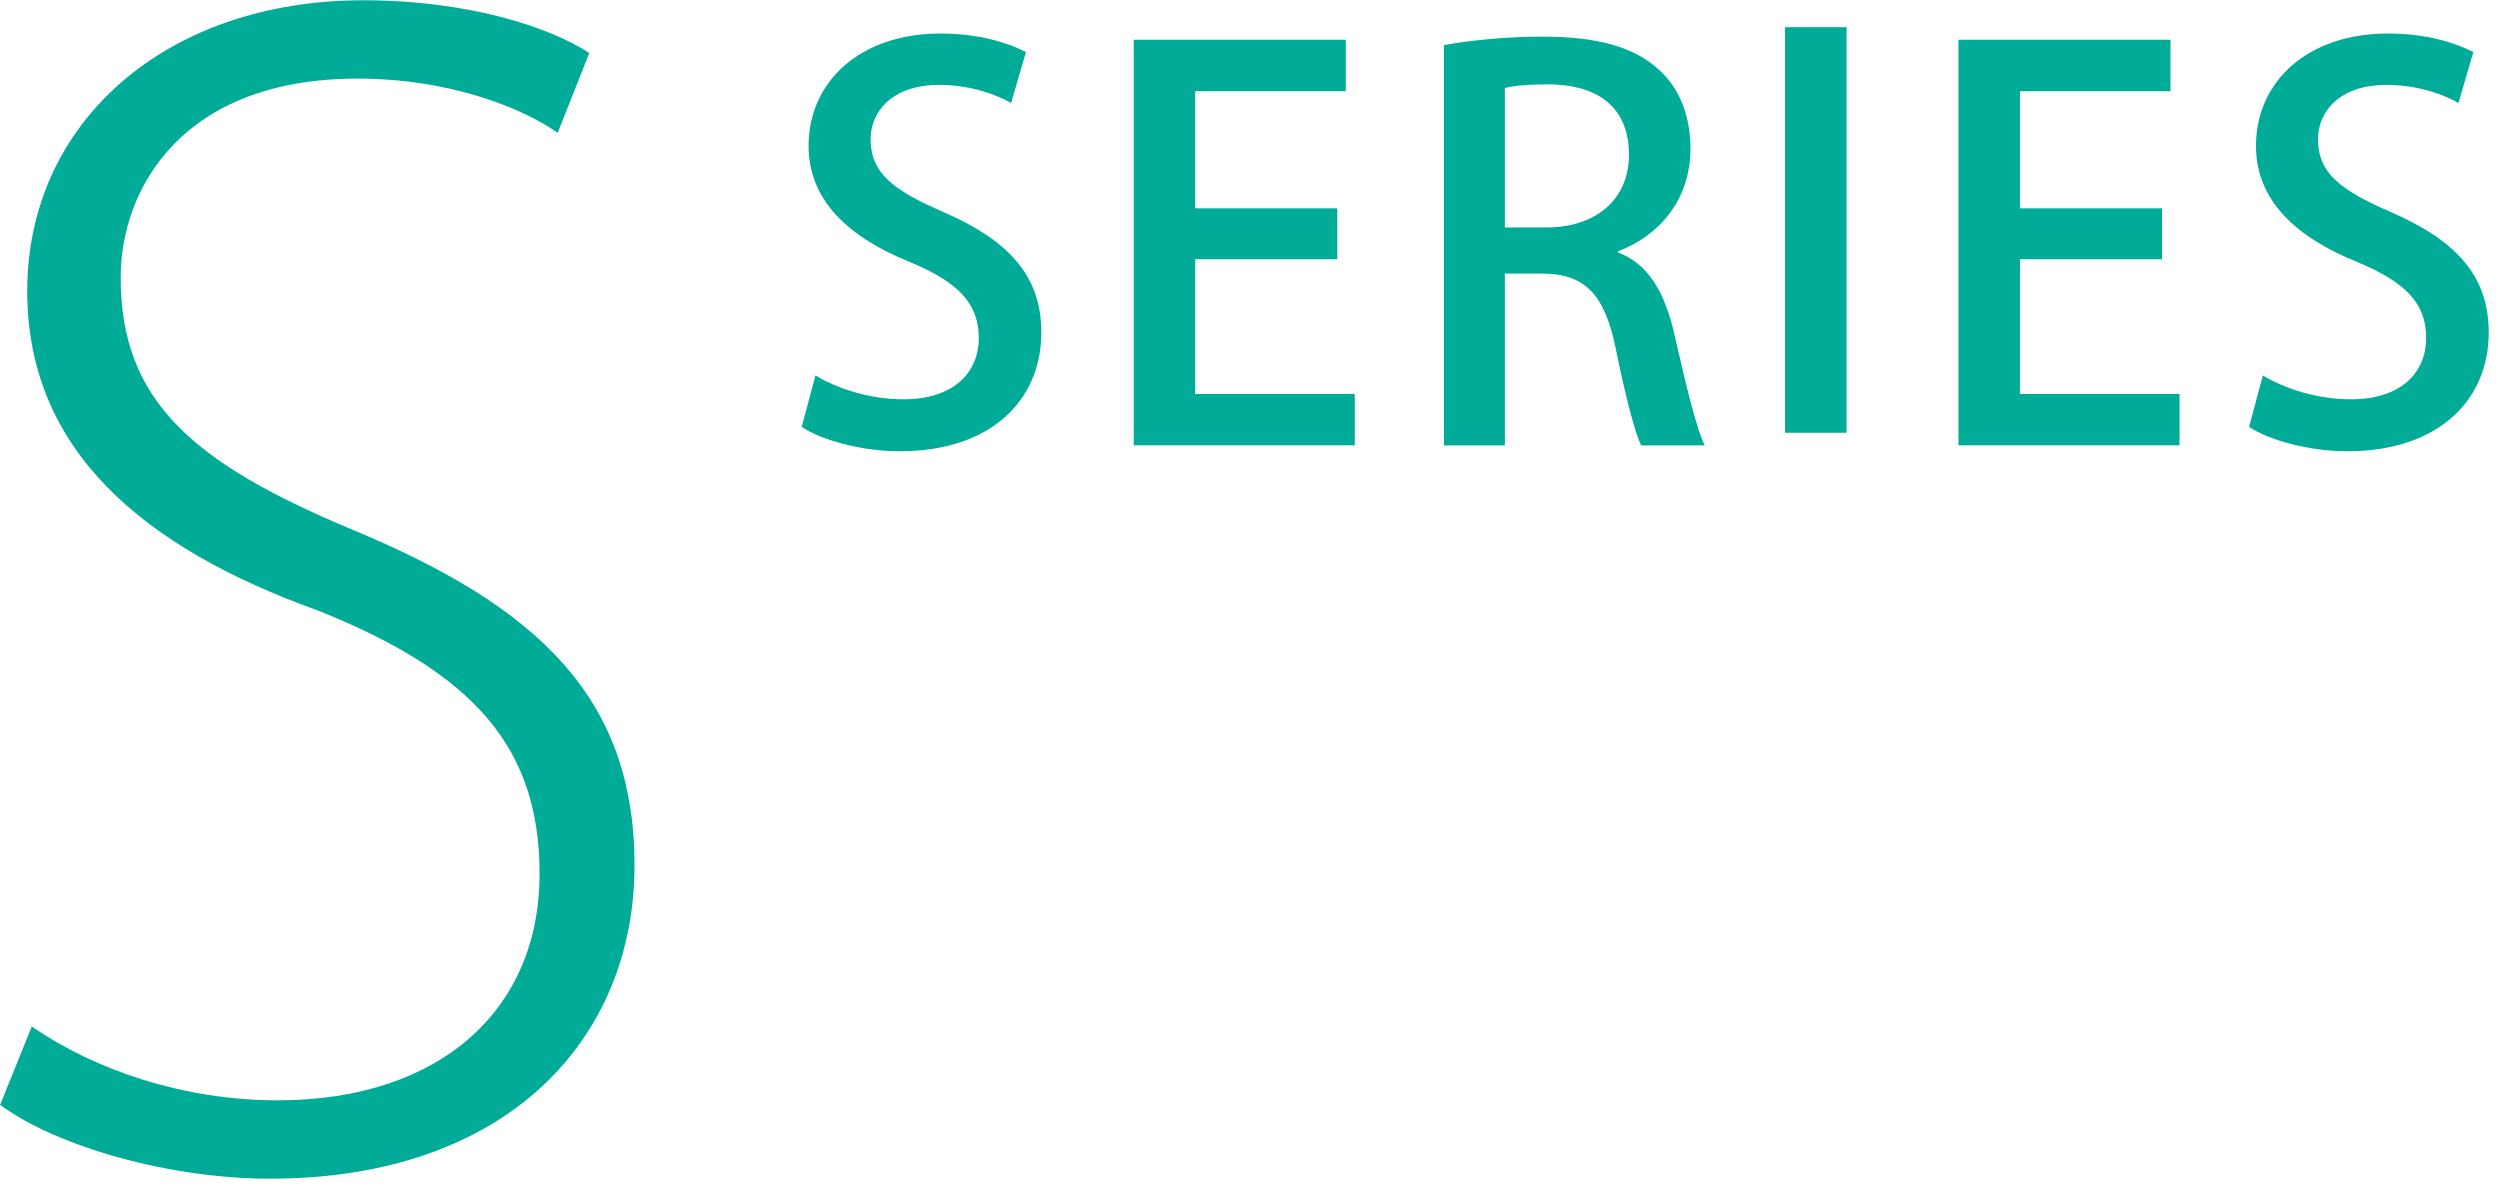
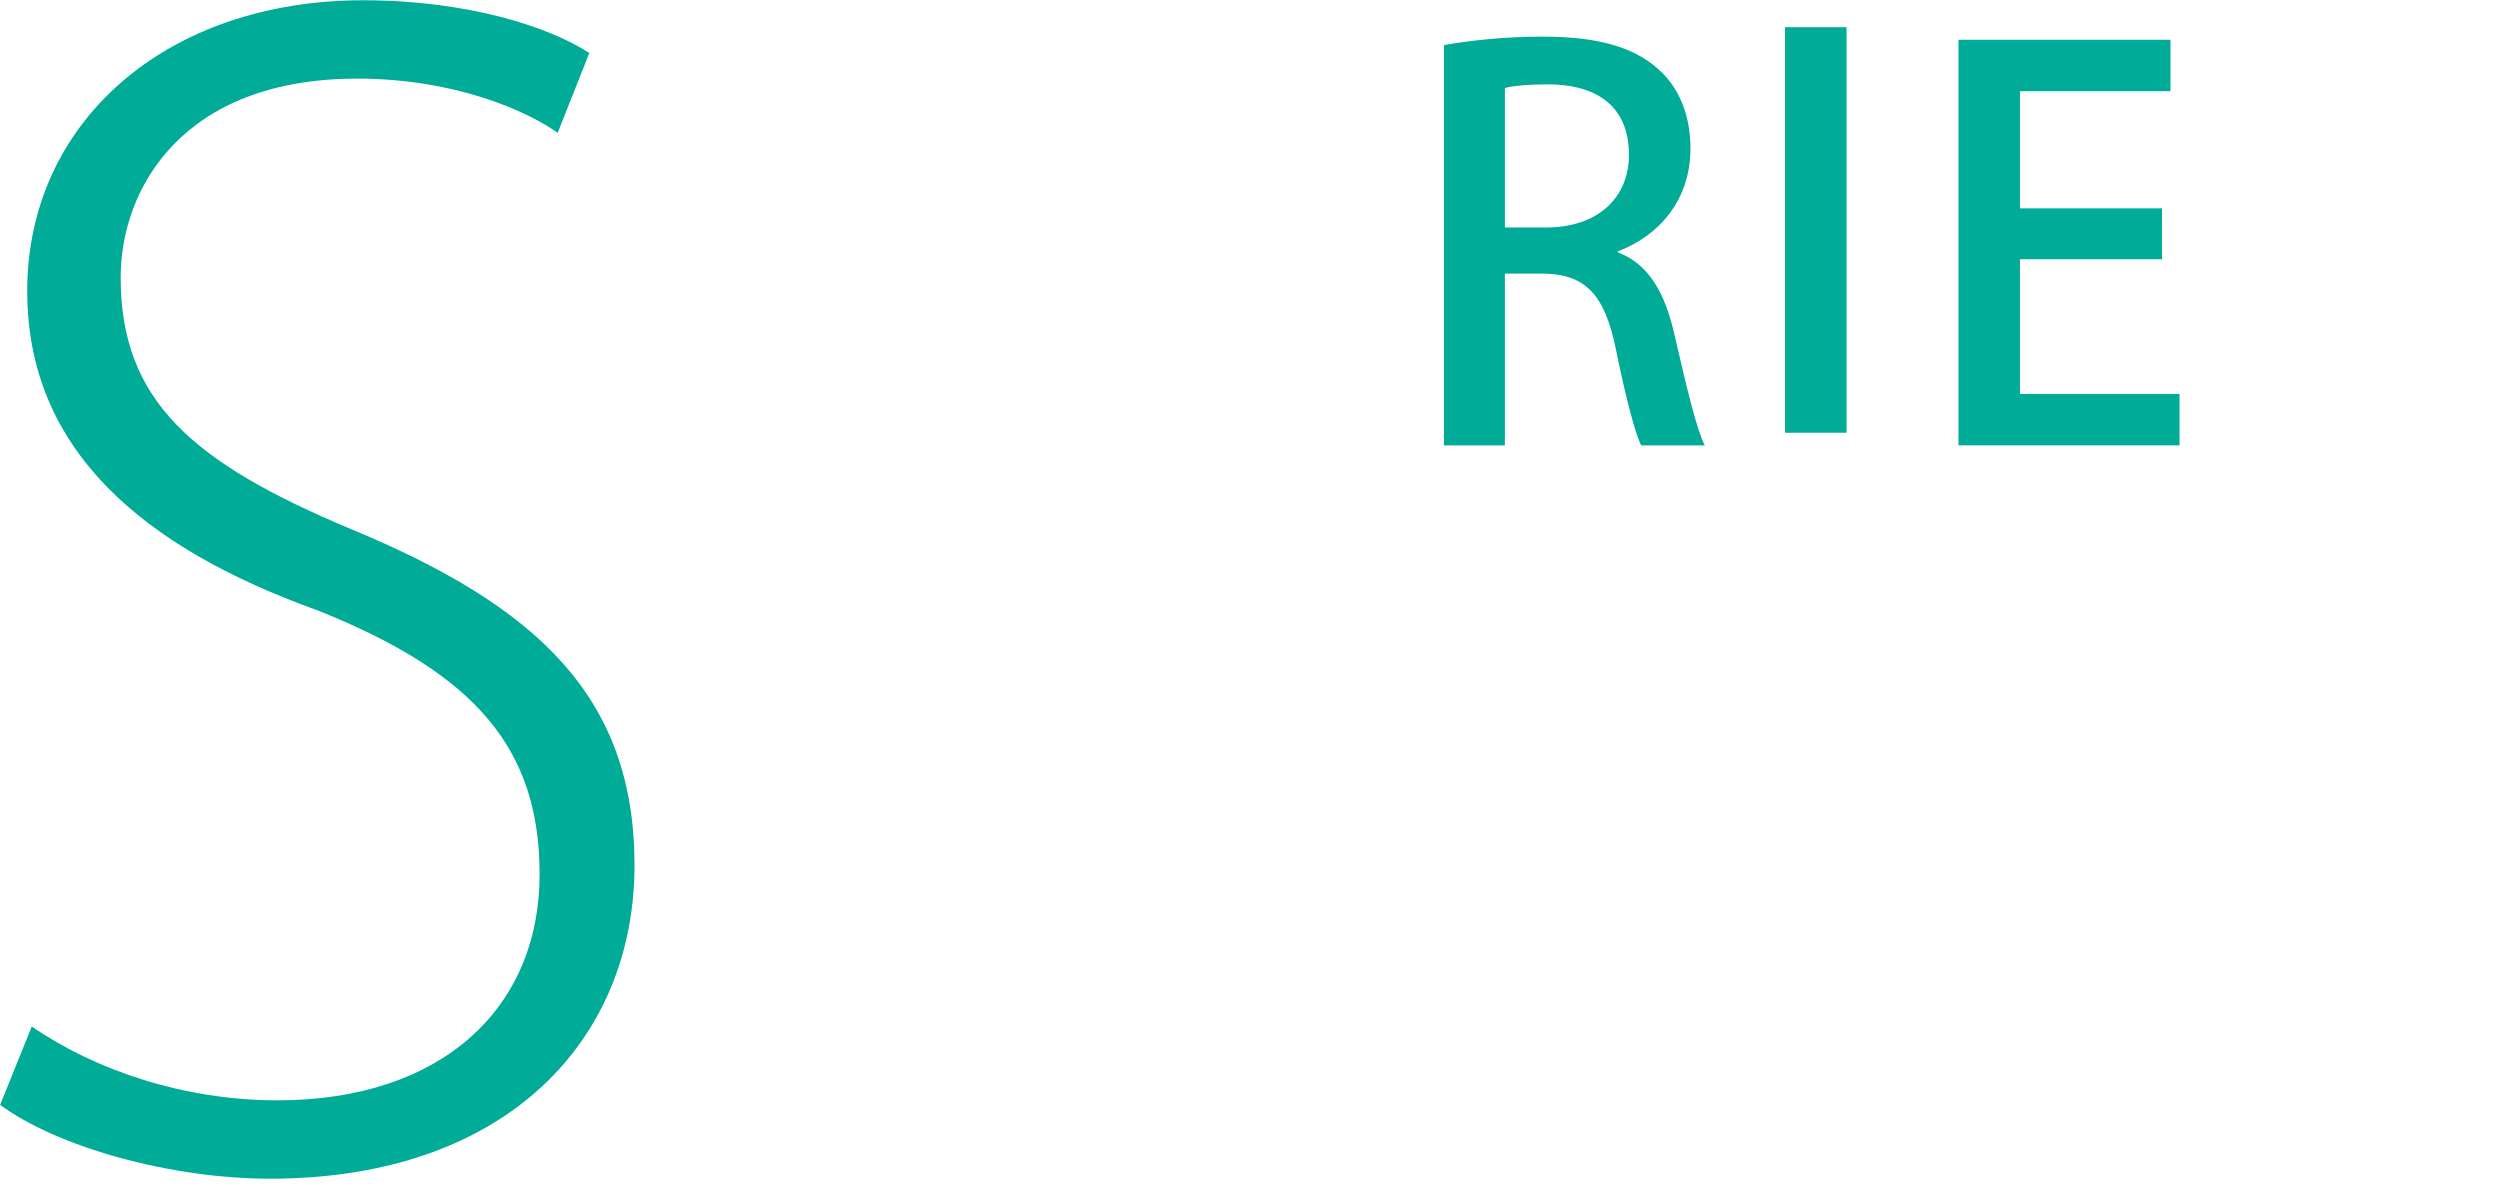
<svg xmlns="http://www.w3.org/2000/svg" width="100%" height="100%" viewBox="0 0 115 55" version="1.1" xml:space="preserve" style="fill-rule:evenodd;clip-rule:evenodd;stroke-linejoin:round;stroke-miterlimit:2;">
  <g transform="matrix(1.333,0,0,1.333,25.653,48.12)">
    <path d="M0,-31.514C-1.092,-32.294 -3.588,-33.386 -6.916,-33.386C-12.948,-33.386 -15.08,-29.59 -15.08,-26.522C-15.08,-22.257 -12.584,-20.125 -7.124,-17.837C-0.728,-15.185 2.652,-12.065 2.652,-6.241C2.652,-0.261 -1.716,4.576 -9.932,4.576C-13.364,4.576 -17.265,3.484 -19.24,2.028L-18.148,-0.677C-15.965,0.832 -12.896,1.872 -9.672,1.872C-4.004,1.872 -0.624,-1.301 -0.624,-5.929C-0.624,-10.245 -2.808,-12.845 -8.268,-15.029C-14.353,-17.213 -18.305,-20.593 -18.305,-26.054C-18.305,-31.878 -13.521,-36.09 -6.708,-36.09C-3.068,-36.09 -0.26,-35.154 1.092,-34.27L0,-31.514Z" style="fill:rgb(0,172,151);fill-rule:nonzero;" />
  </g>
  <g transform="matrix(1.333,0,0,1.333,46.511,17.564)">
-     <path d="M0,-9.624C-0.458,-9.88 -1.336,-10.246 -2.488,-10.246C-4.153,-10.246 -4.849,-9.276 -4.849,-8.38C-4.849,-7.19 -4.062,-6.605 -2.287,-5.837C-0.037,-4.849 1.043,-3.623 1.043,-1.702C1.043,0.64 -0.695,2.396 -3.843,2.396C-5.159,2.396 -6.55,2.012 -7.227,1.555L-6.751,-0.22C-6.001,0.237 -4.867,0.603 -3.714,0.603C-2.05,0.603 -1.116,-0.257 -1.116,-1.519C-1.116,-2.708 -1.83,-3.44 -3.495,-4.135C-5.58,-4.977 -6.989,-6.239 -6.989,-8.142C-6.989,-10.356 -5.215,-12.02 -2.434,-12.02C-1.098,-12.02 -0.092,-11.691 0.512,-11.38L0,-9.624Z" style="fill:rgb(0,172,151);fill-rule:nonzero;" />
-   </g>
+     </g>
  <g transform="matrix(1.333,0,0,1.333,62.32,1.829)">
-     <path d="M0,13.996L-7.629,13.996L-7.629,0L-0.311,0L-0.311,1.775L-5.507,1.775L-5.507,5.818L-0.604,5.818L-0.604,7.574L-5.507,7.574L-5.507,12.222L0,12.222L0,13.996Z" style="fill:rgb(0,172,151);fill-rule:nonzero;" />
-   </g>
+     </g>
  <g transform="matrix(1.333,0,0,1.333,71.127,11.709)">
    <path d="M0,-0.934C1.757,-0.934 2.854,-1.94 2.854,-3.44C2.854,-5.251 1.574,-5.873 0.056,-5.873C-0.658,-5.873 -1.171,-5.819 -1.427,-5.746L-1.427,-0.934L0,-0.934ZM2.471,-0.074C3.513,0.31 4.099,1.298 4.428,2.78C4.849,4.609 5.196,6.055 5.471,6.586L3.275,6.586C3.074,6.183 2.745,4.957 2.397,3.237C2.013,1.371 1.336,0.658 -0.146,0.658L-1.427,0.658L-1.427,6.586L-3.53,6.586L-3.53,-7.227C-2.634,-7.392 -1.39,-7.52 -0.128,-7.52C1.702,-7.52 2.982,-7.191 3.86,-6.404C4.593,-5.764 4.977,-4.794 4.977,-3.66C4.977,-1.867 3.879,-0.641 2.471,-0.111L2.471,-0.074Z" style="fill:rgb(0,172,151);fill-rule:nonzero;" />
  </g>
  <g transform="matrix(1.333,0,0,1.333,-94.486,-2276.46)">
    <rect x="132.482" y="1708.71" width="2.122" height="13.996" style="fill:rgb(0,172,151);" />
  </g>
  <g transform="matrix(1.333,0,0,1.333,100.259,1.829)">
    <path d="M0,13.996L-7.629,13.996L-7.629,0L-0.312,0L-0.312,1.775L-5.507,1.775L-5.507,5.818L-0.604,5.818L-0.604,7.574L-5.507,7.574L-5.507,12.222L0,12.222L0,13.996Z" style="fill:rgb(0,172,151);fill-rule:nonzero;" />
  </g>
  <g transform="matrix(1.333,0,0,1.333,113.091,17.564)">
-     <path d="M0,-9.624C-0.458,-9.88 -1.336,-10.246 -2.488,-10.246C-4.153,-10.246 -4.849,-9.276 -4.849,-8.38C-4.849,-7.19 -4.062,-6.605 -2.287,-5.837C-0.037,-4.849 1.043,-3.623 1.043,-1.702C1.043,0.64 -0.695,2.396 -3.843,2.396C-5.159,2.396 -6.55,2.012 -7.227,1.555L-6.751,-0.22C-6.001,0.237 -4.867,0.603 -3.714,0.603C-2.05,0.603 -1.116,-0.257 -1.116,-1.519C-1.116,-2.708 -1.83,-3.44 -3.495,-4.135C-5.58,-4.977 -6.989,-6.239 -6.989,-8.142C-6.989,-10.356 -5.215,-12.02 -2.434,-12.02C-1.098,-12.02 -0.092,-11.691 0.512,-11.38L0,-9.624Z" style="fill:rgb(0,172,151);fill-rule:nonzero;" />
-   </g>
+     </g>
</svg>